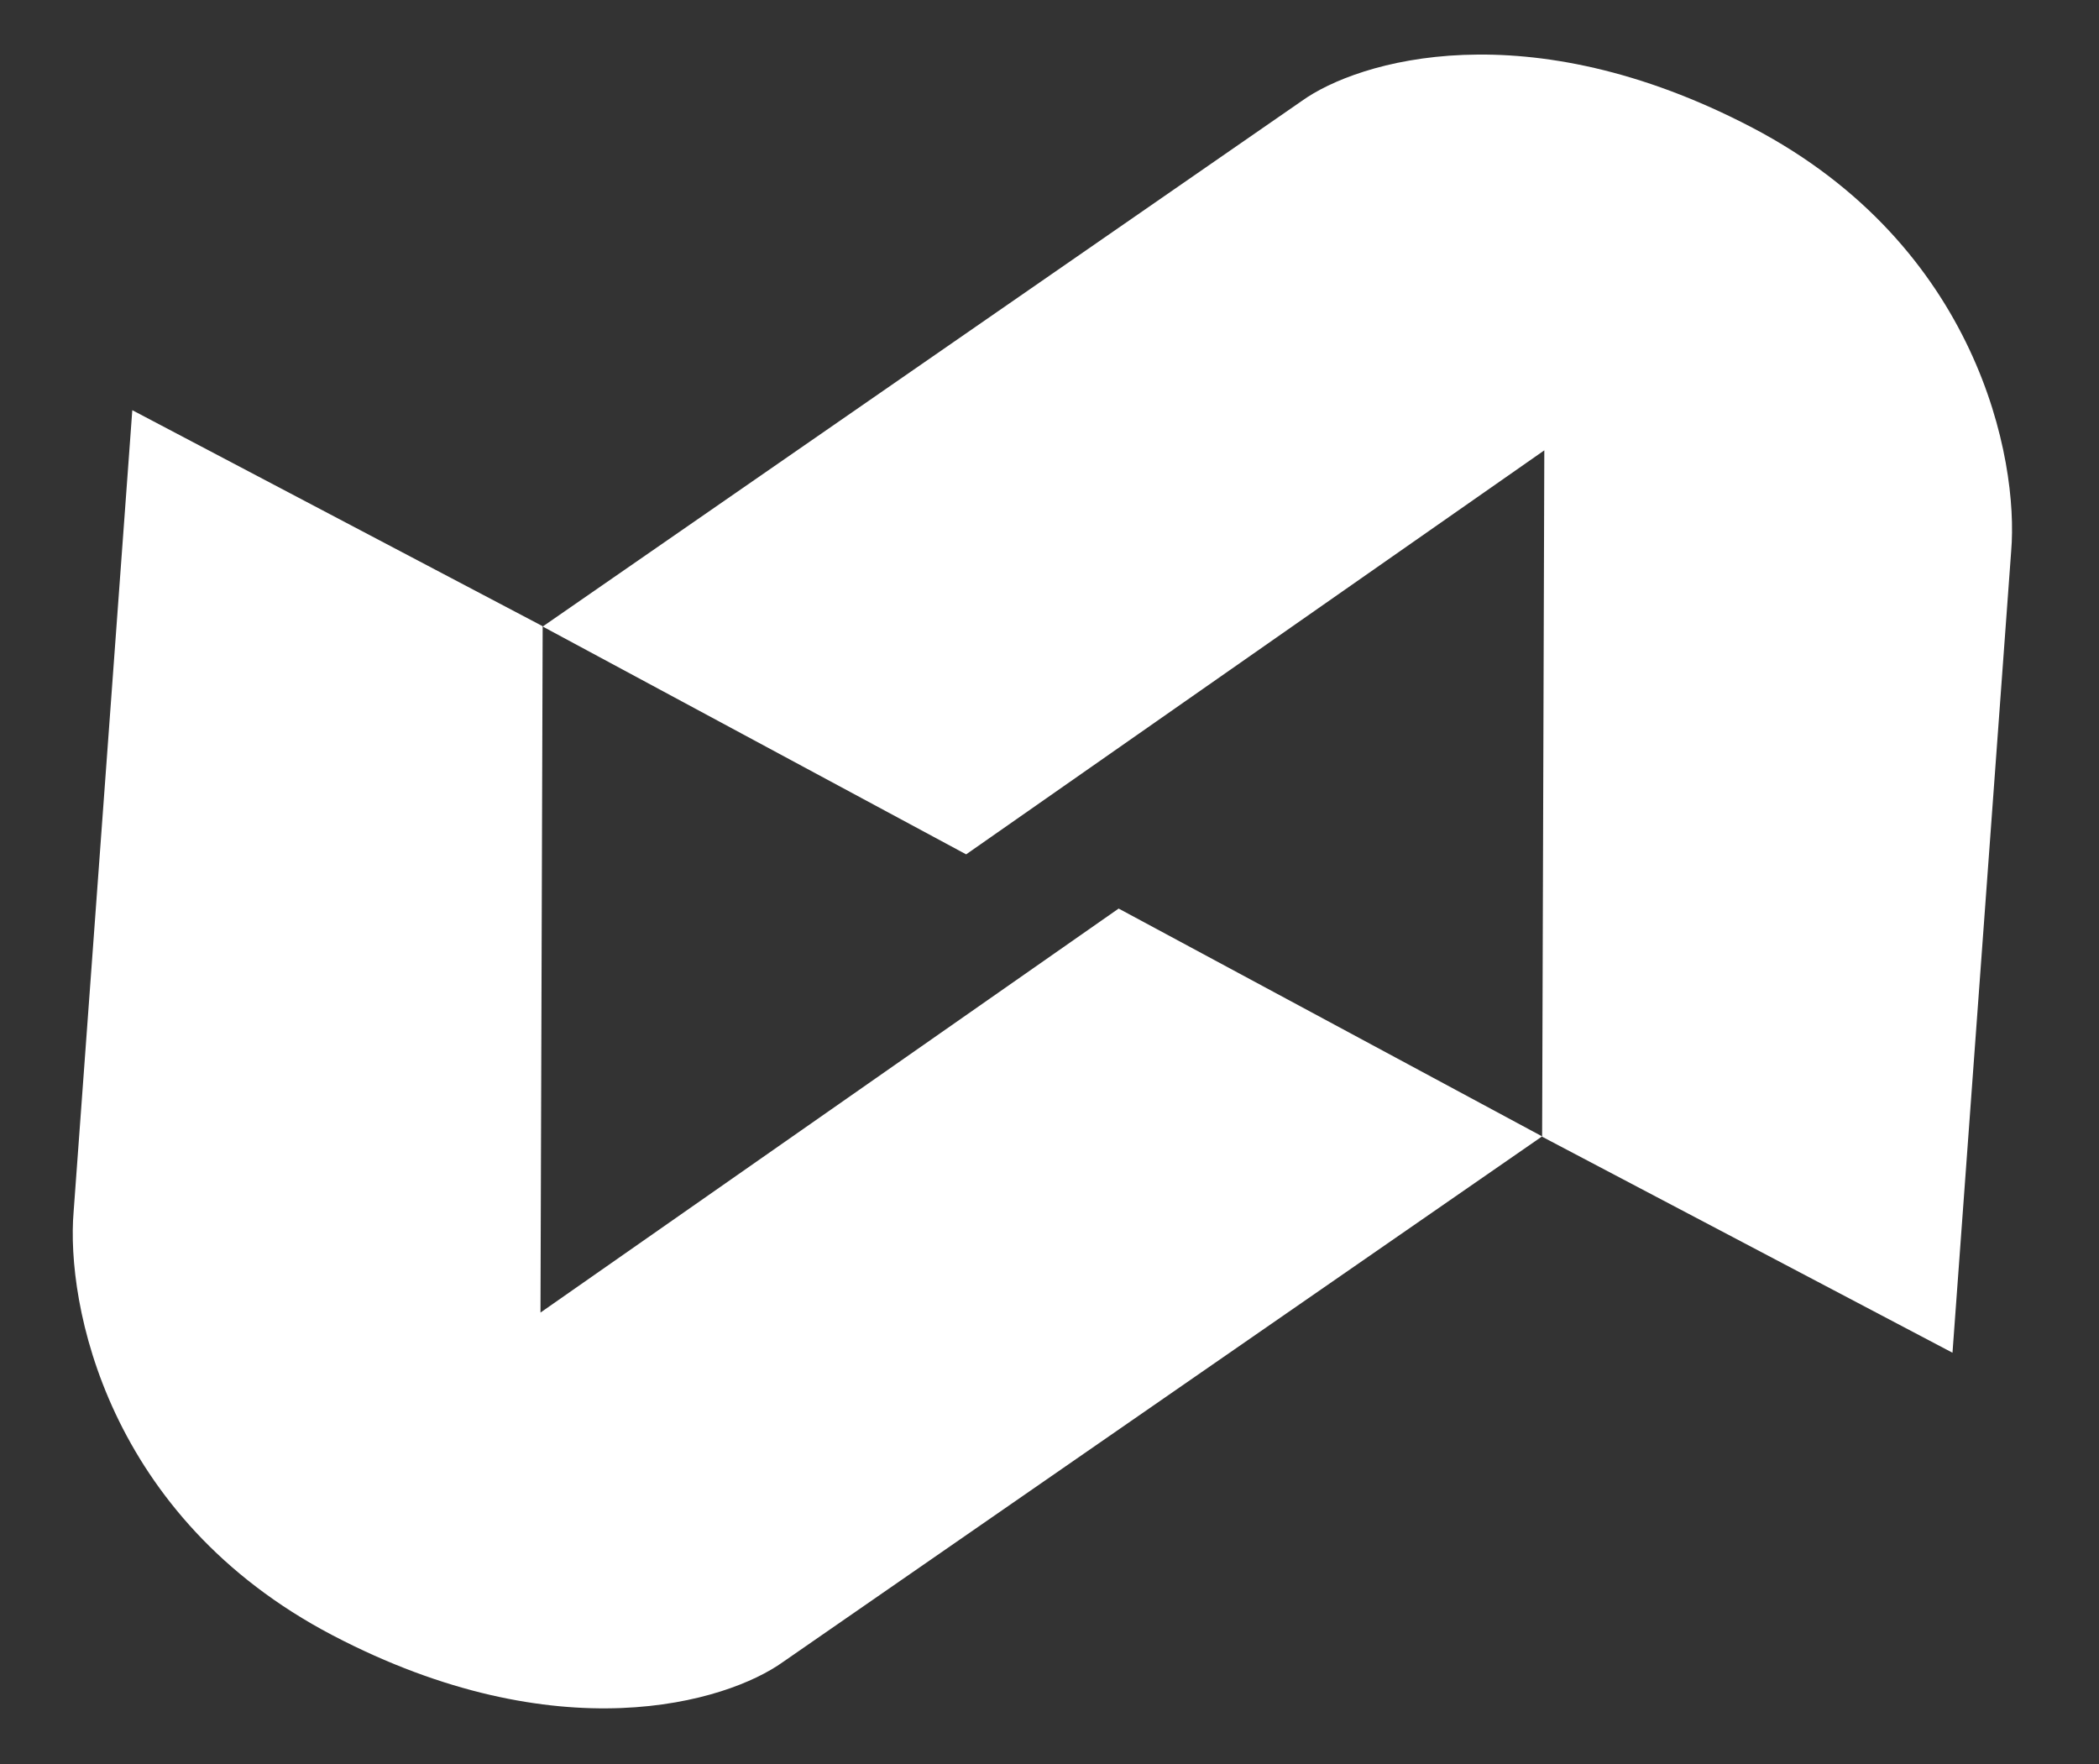
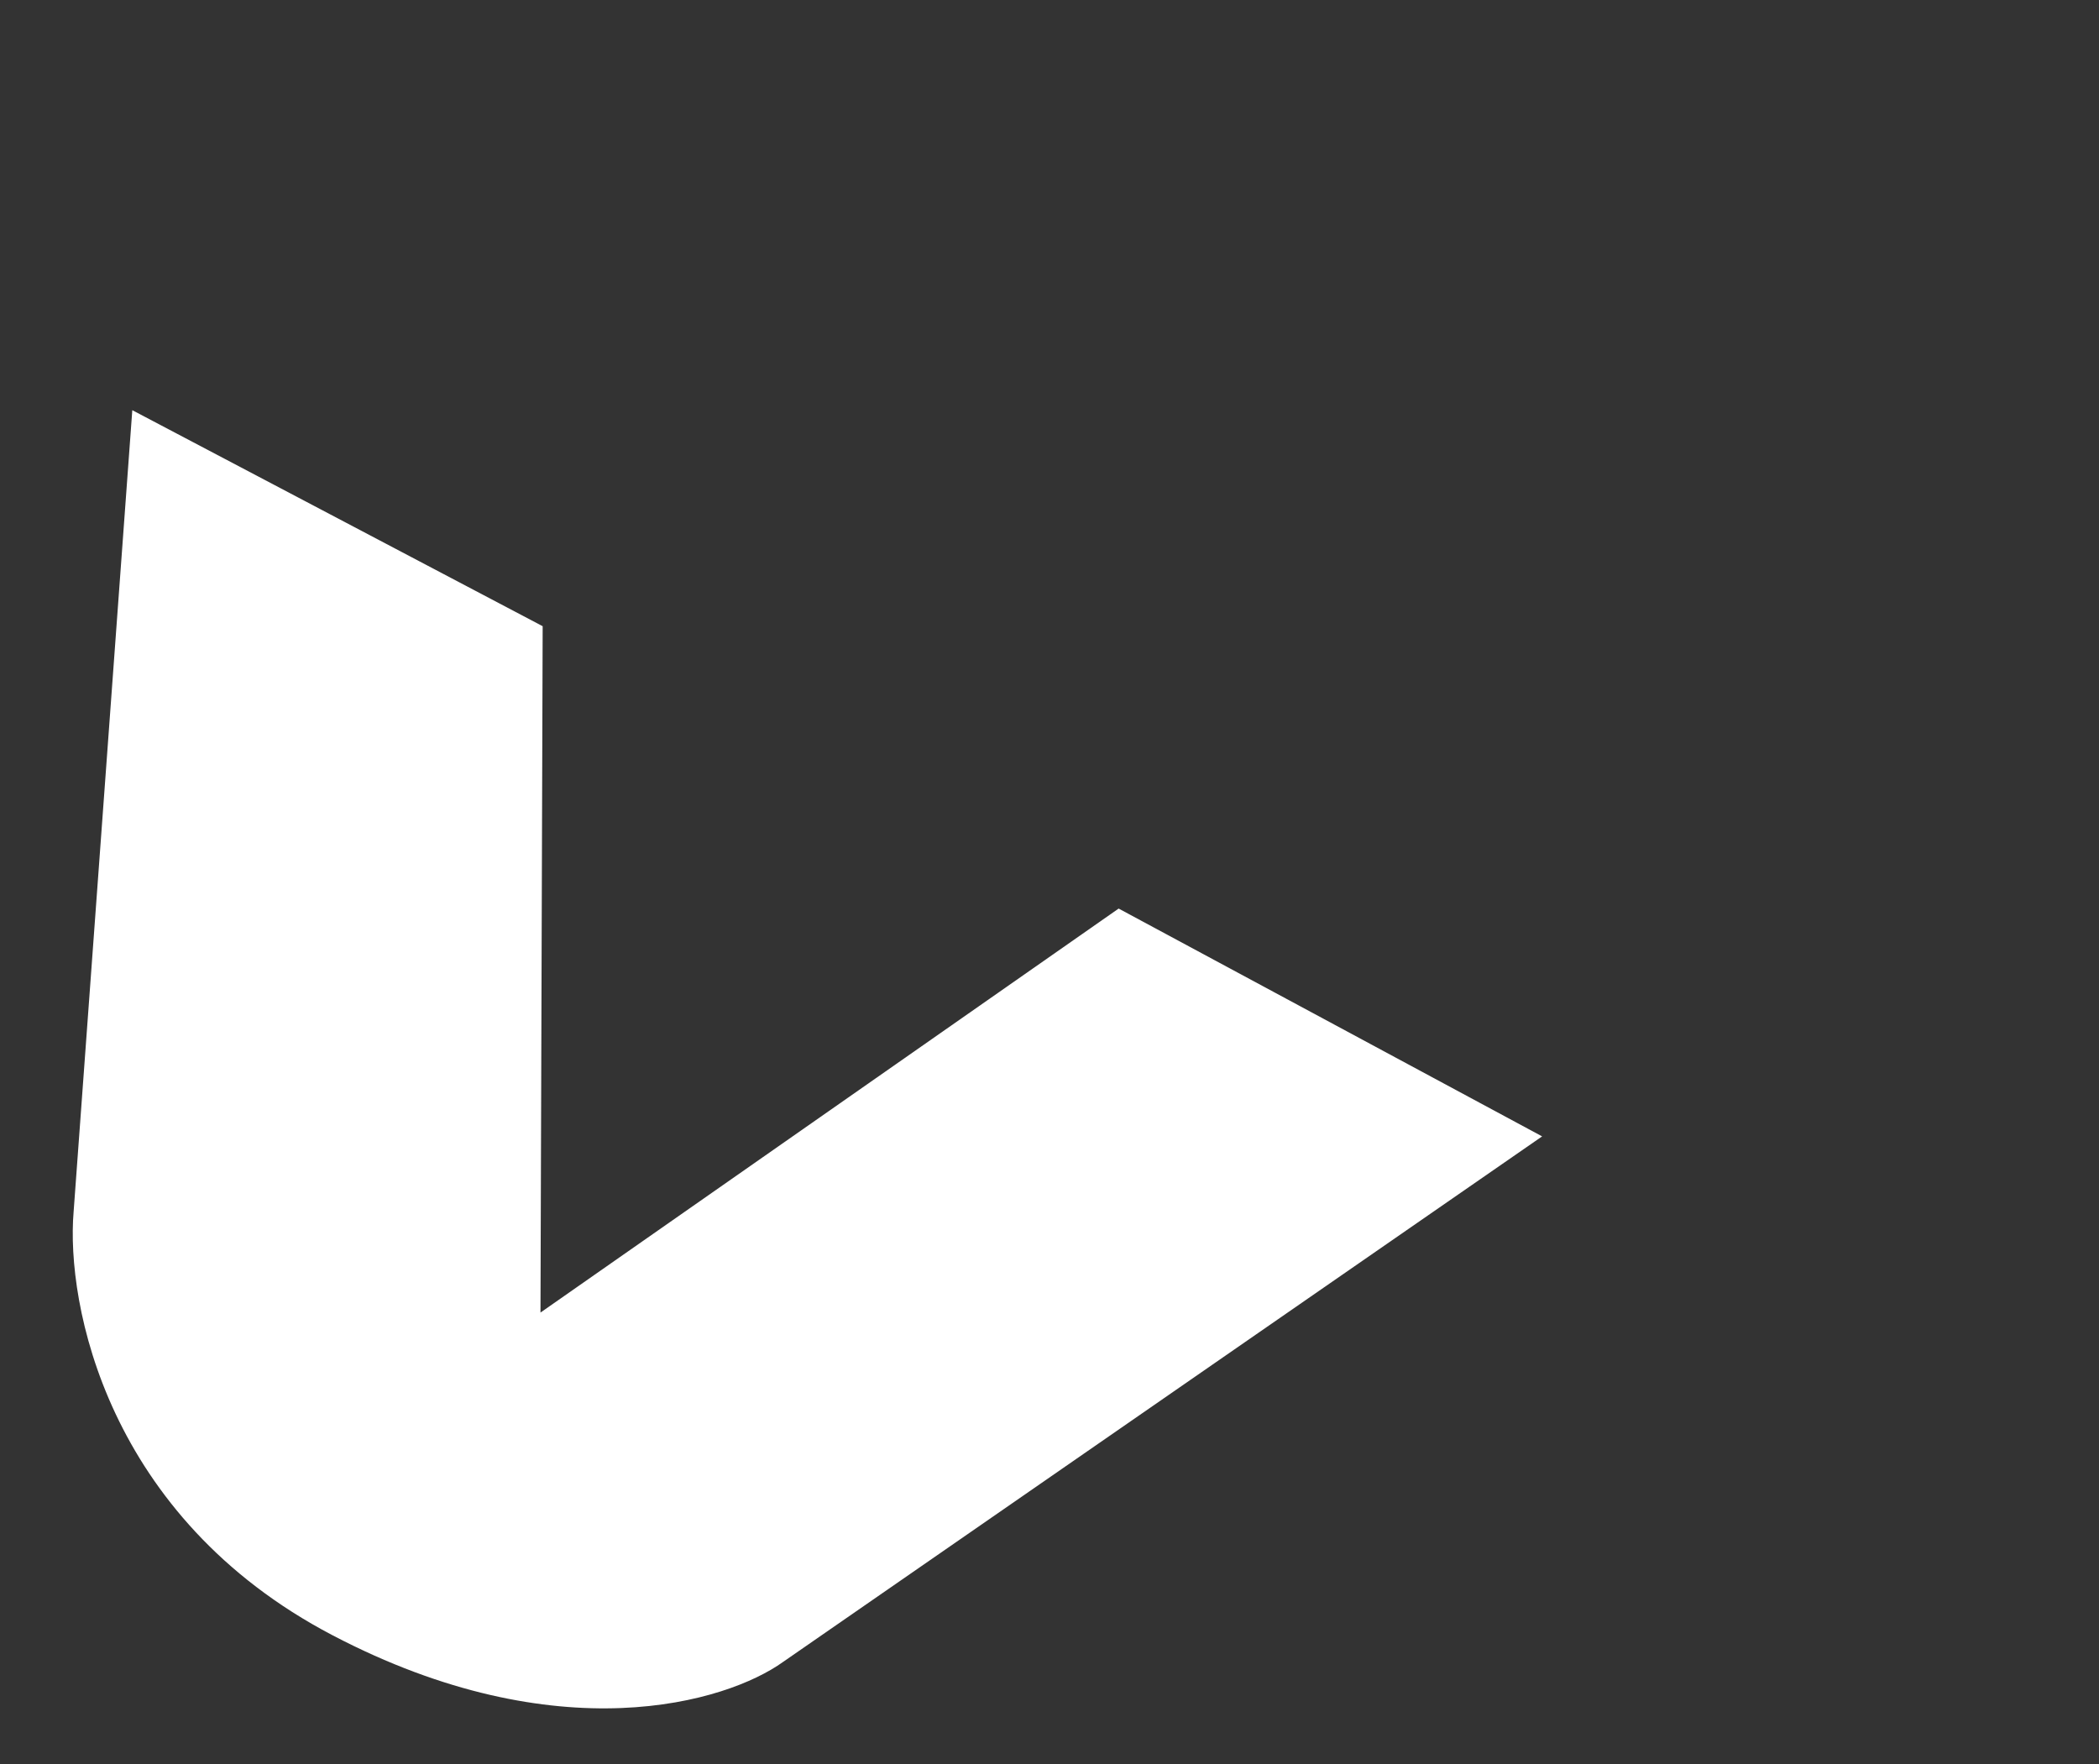
<svg xmlns="http://www.w3.org/2000/svg" fill="none" viewBox="0 0 69 58" height="58" width="69">
  <rect x="0" y="0" width="69" height="58" fill="#333333" stroke="none" />
  <path fill="white" d="M17.839 20.585L4.349 13.484L2.42 39.834C2.165 42.855 3.51 49.869 10.928 53.754C18.346 57.639 23.893 55.959 25.739 54.634L50.694 37.356L36.773 29.867L17.767 43.148L17.839 20.585Z" />
-   <path fill="white" d="M50.694 37.367L64.184 44.468L66.113 18.118C66.368 15.097 65.023 8.083 57.605 4.198C50.186 0.314 44.64 1.993 42.794 3.318L17.84 20.596L31.76 28.085L50.766 14.804L50.694 37.367Z" />
</svg>